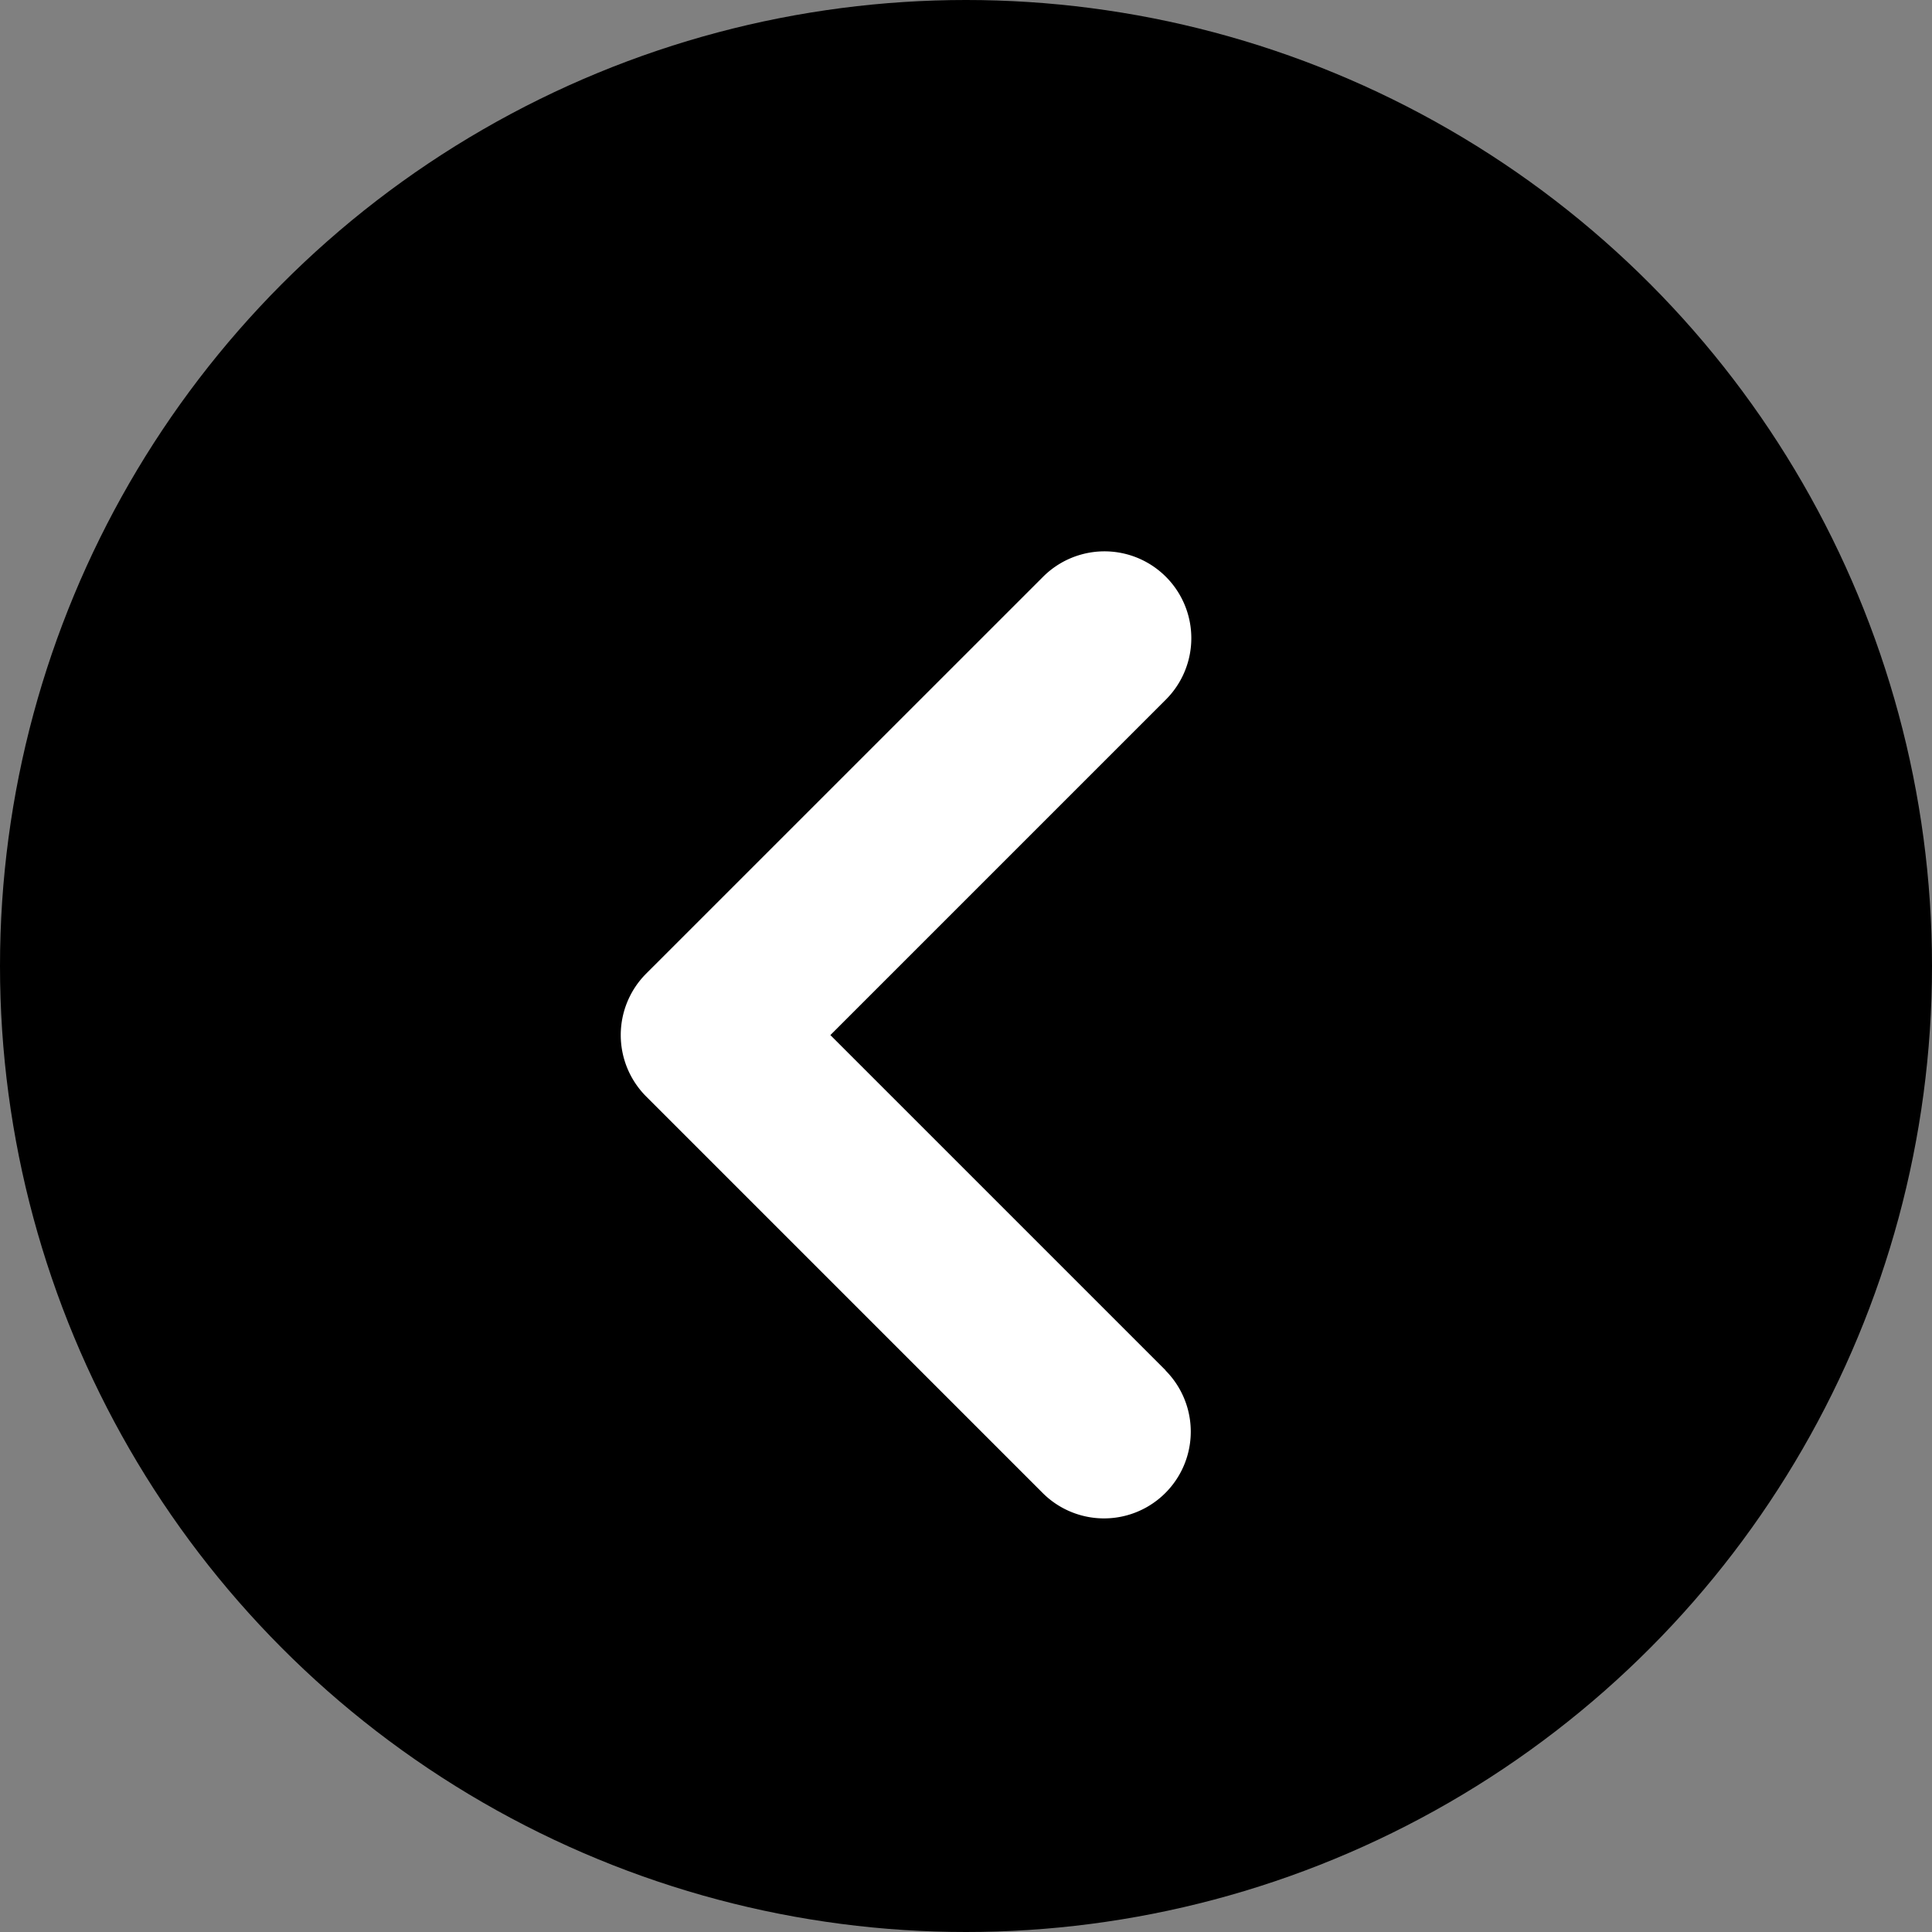
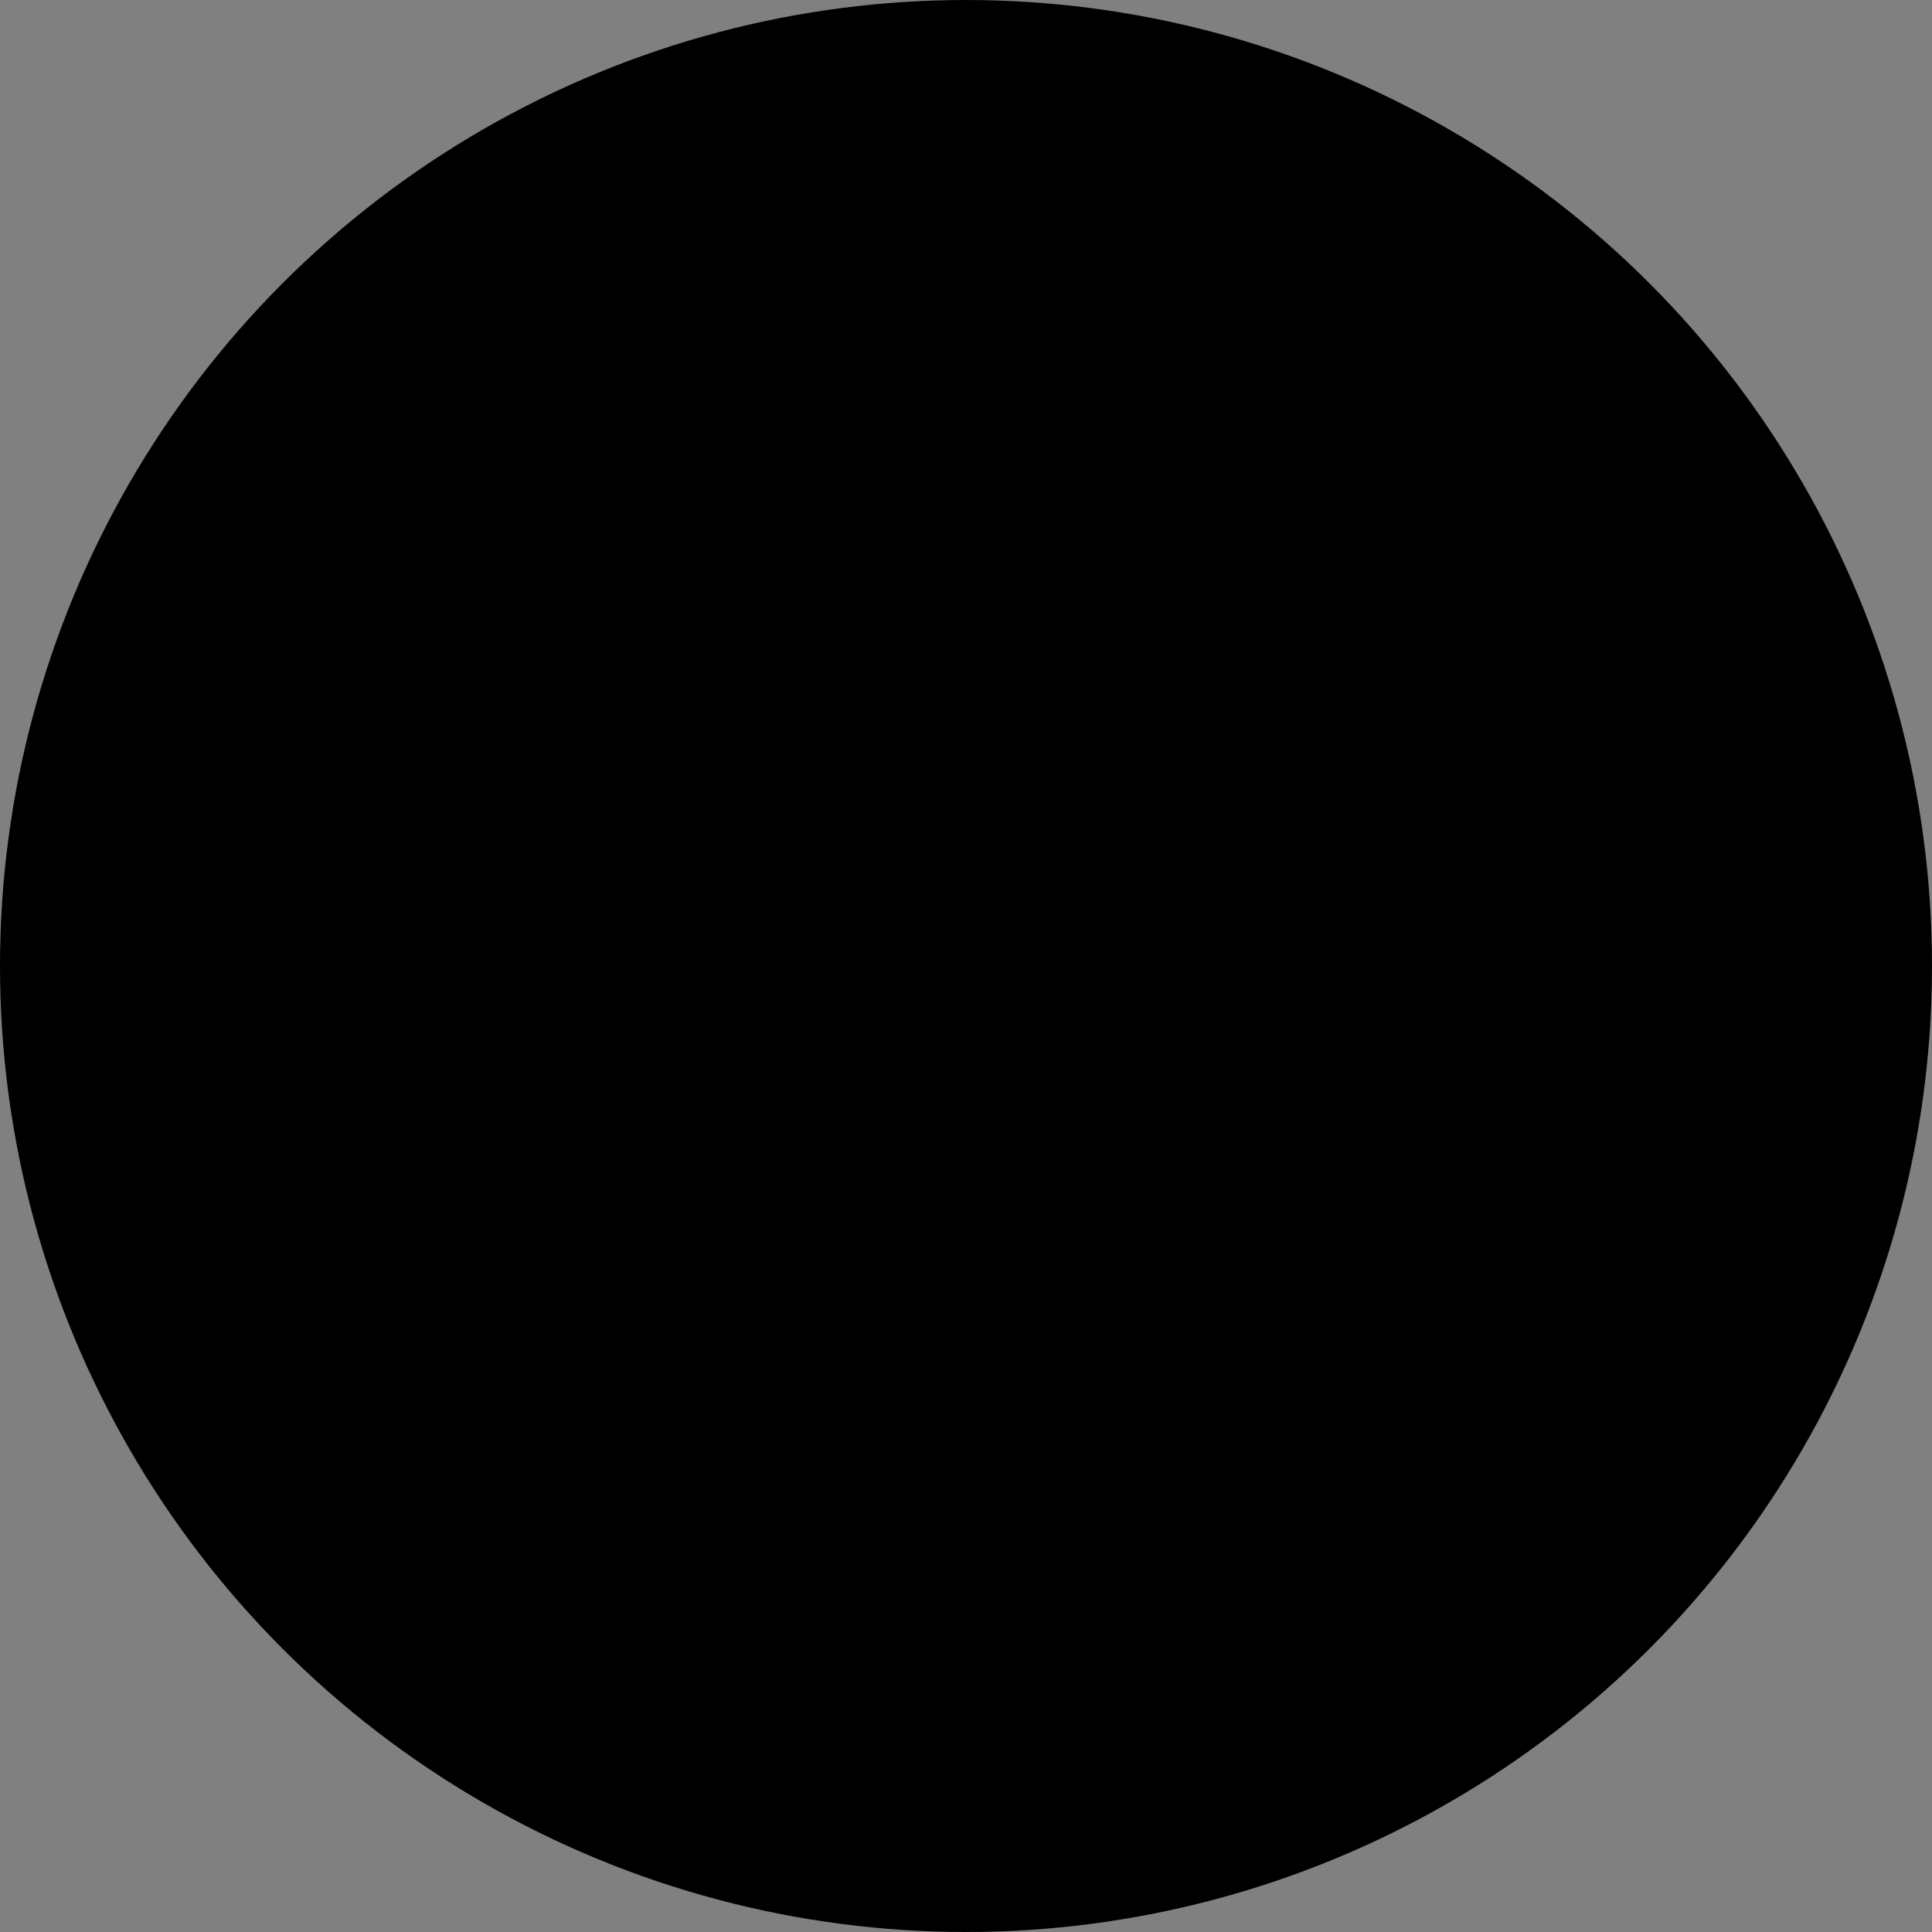
<svg xmlns="http://www.w3.org/2000/svg" width="25" height="25" viewBox="0 0 25 25">
  <rect x="0" y="0" width="25" height="25" fill="#808080" stroke="none" />
  <g id="slider_Left" transform="translate(-196.389 -90.308)">
    <circle id="Ellipse_8" data-name="Ellipse 8" cx="12.5" cy="12.5" r="12.5" transform="translate(196.389 90.308)" />
-     <path id="Path_100" data-name="Path 100" d="M207.028,103.4l-4.339-4.339,4.347-4.347a1.122,1.122,0,0,0-1.6-1.578l-5.132,5.131h0a1.125,1.125,0,0,0,0,1.587l5.132,5.132a1.122,1.122,0,1,0,1.588-1.587Z" transform="translate(4.445 4.641)" fill="#fff" />
  </g>
</svg>